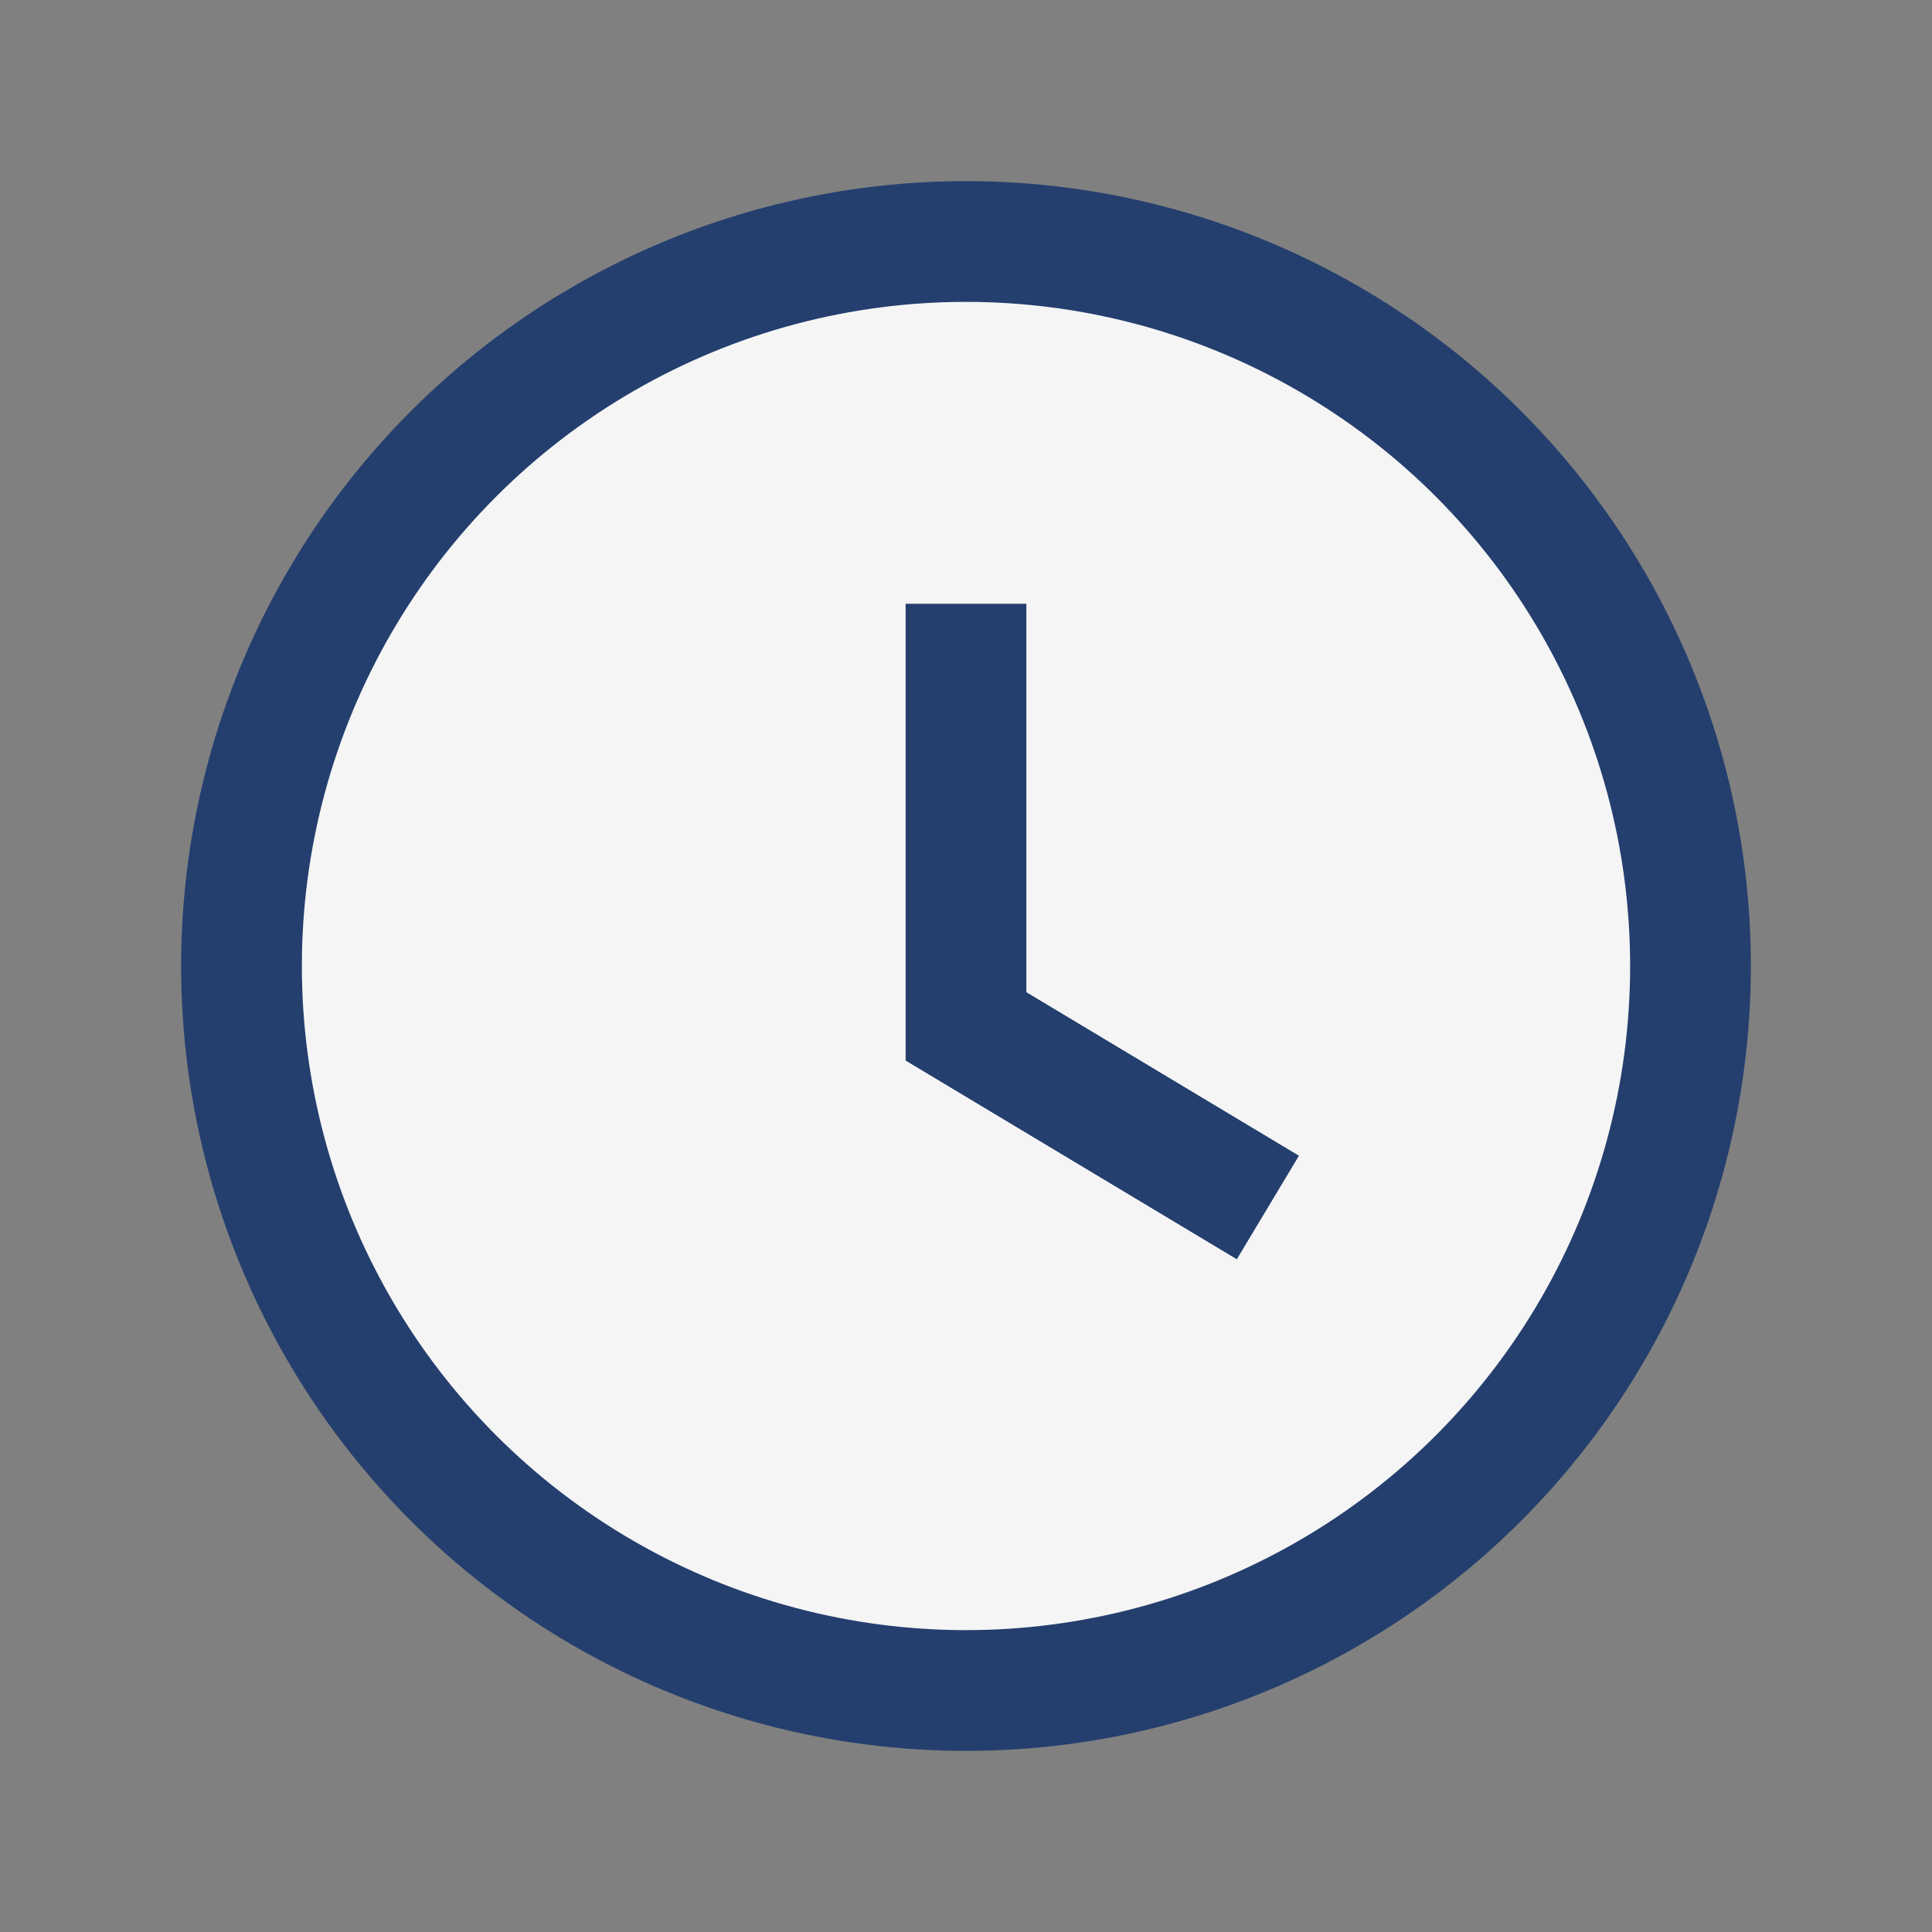
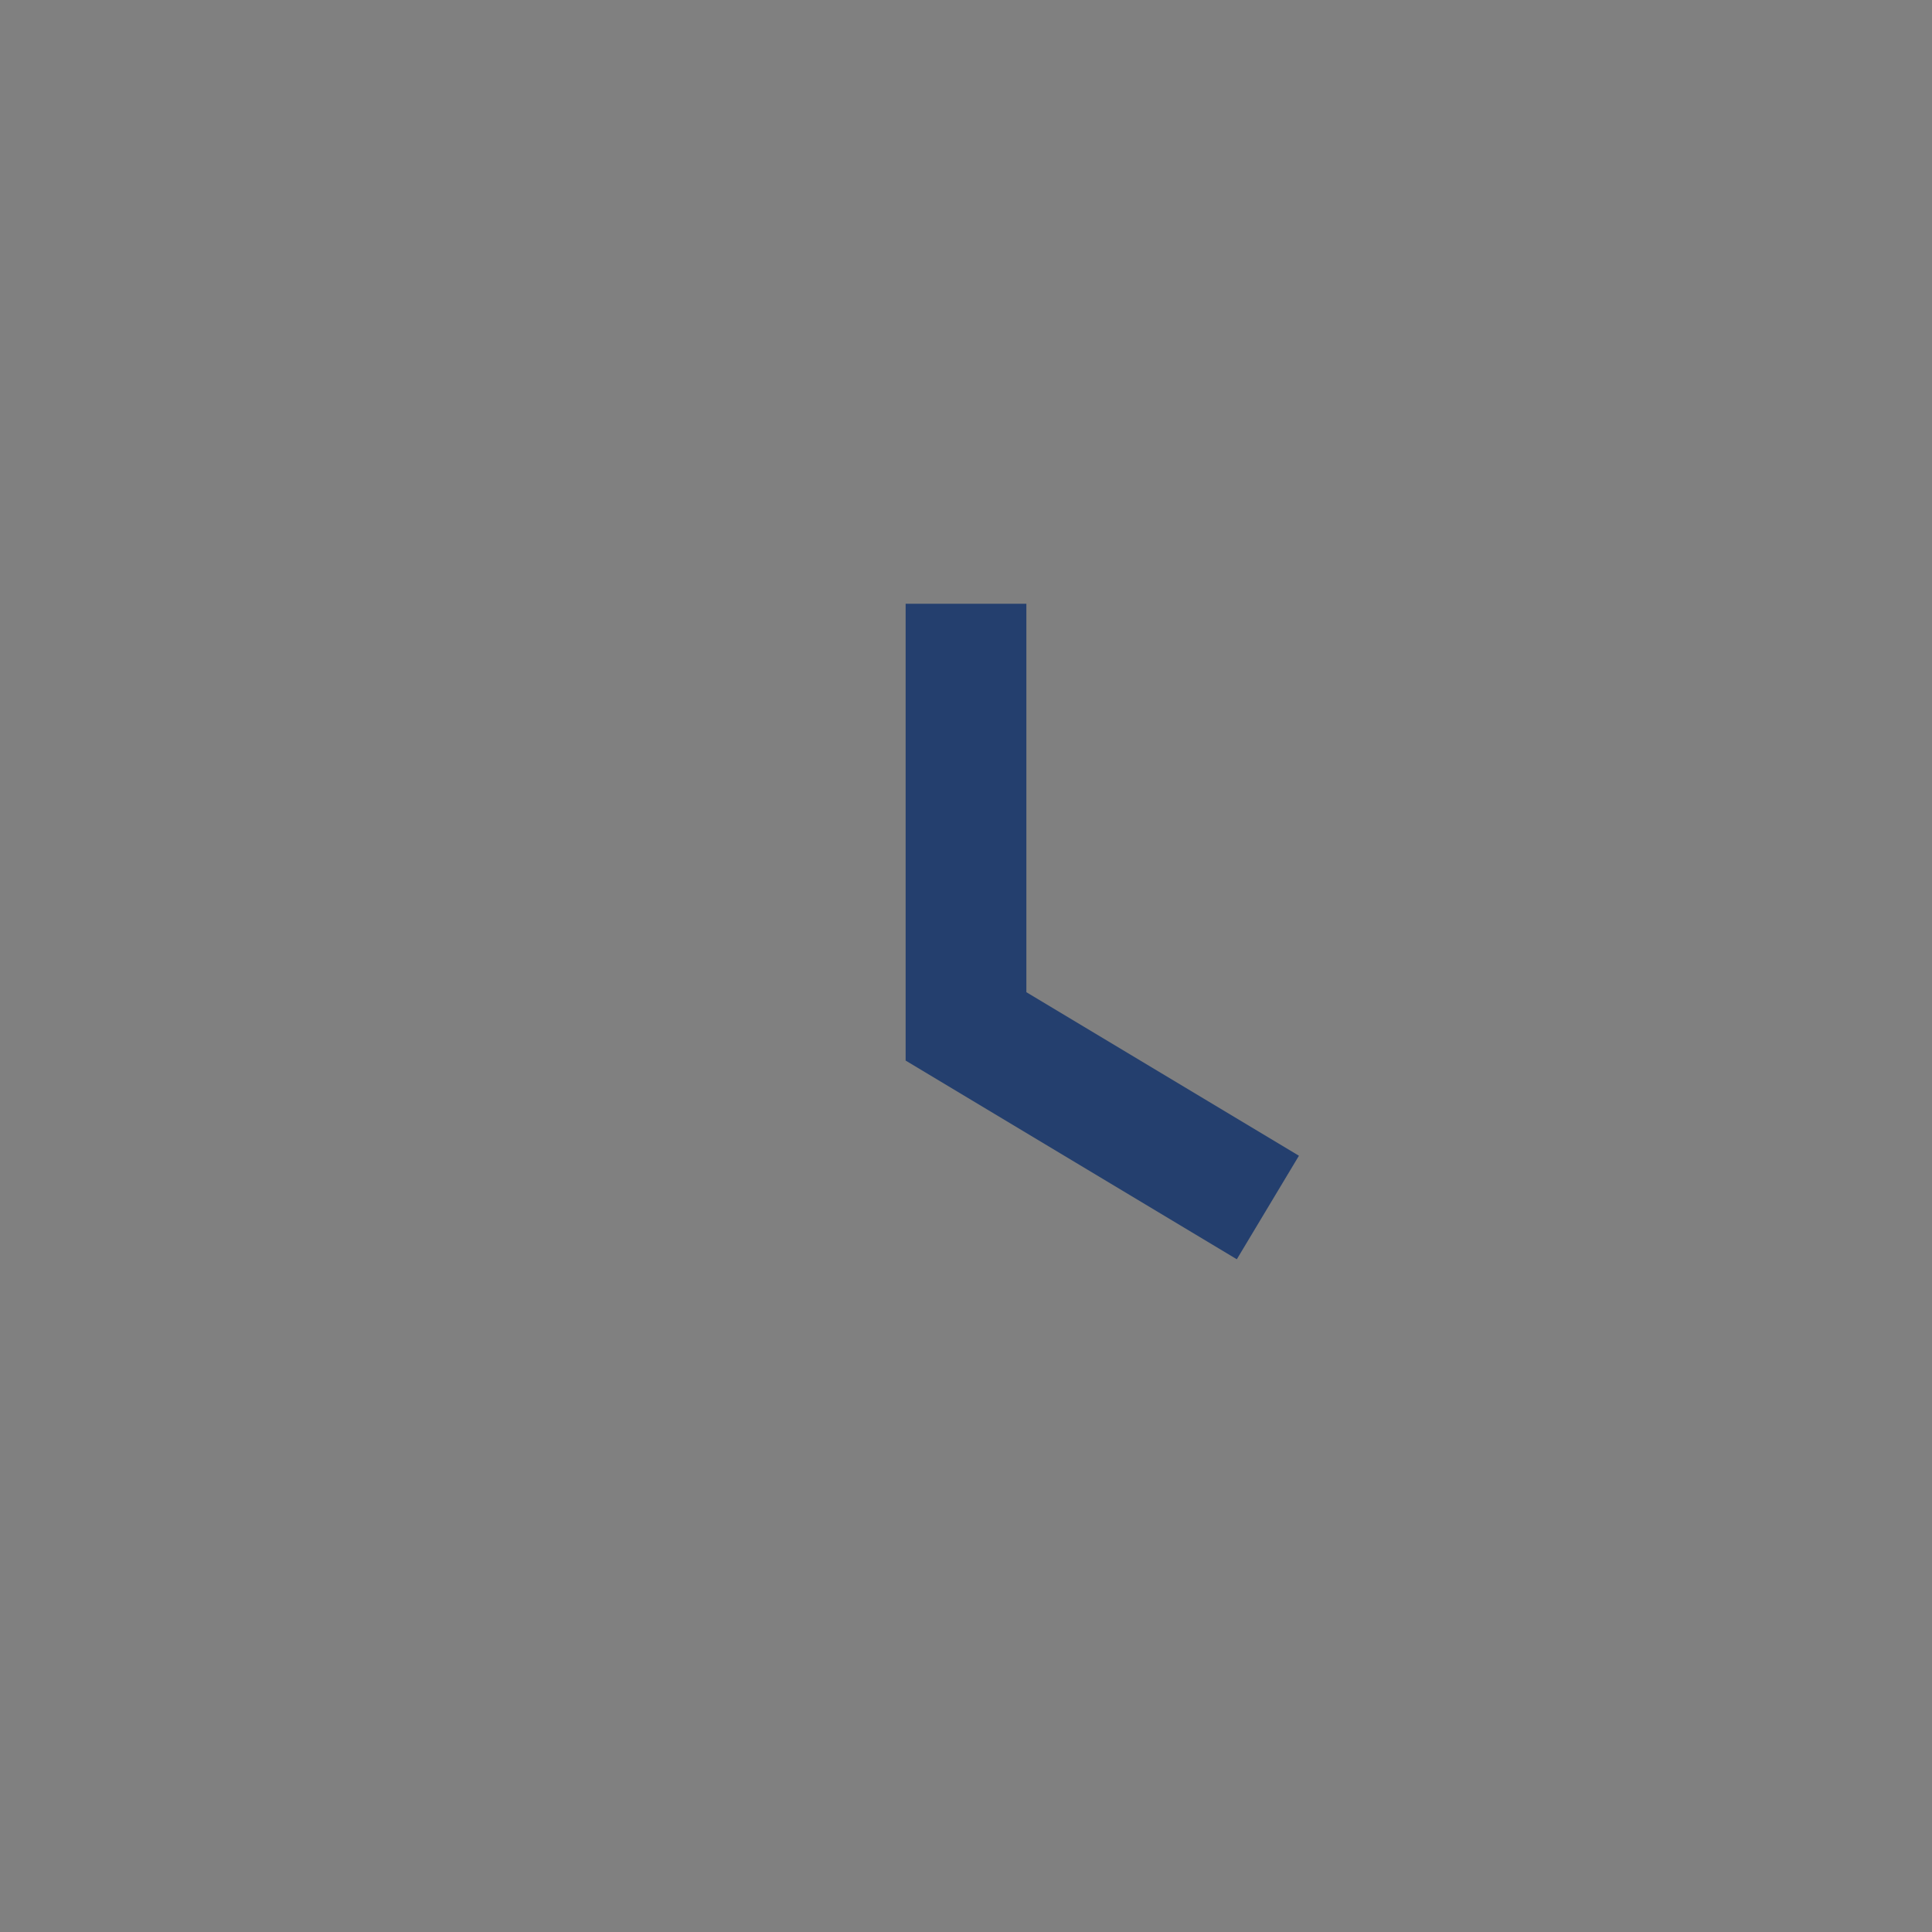
<svg xmlns="http://www.w3.org/2000/svg" width="32" height="32" viewBox="0 0 32 32">
  <rect x="0" y="0" width="32" height="32" fill="#808080" stroke="none" />
-   <circle cx="16" cy="16" r="12" fill="#F5F5F5" stroke="#243F6E" stroke-width="2" />
  <path d="M16 10v7l5 3" stroke="#243F6E" stroke-width="2" fill="none" />
</svg>